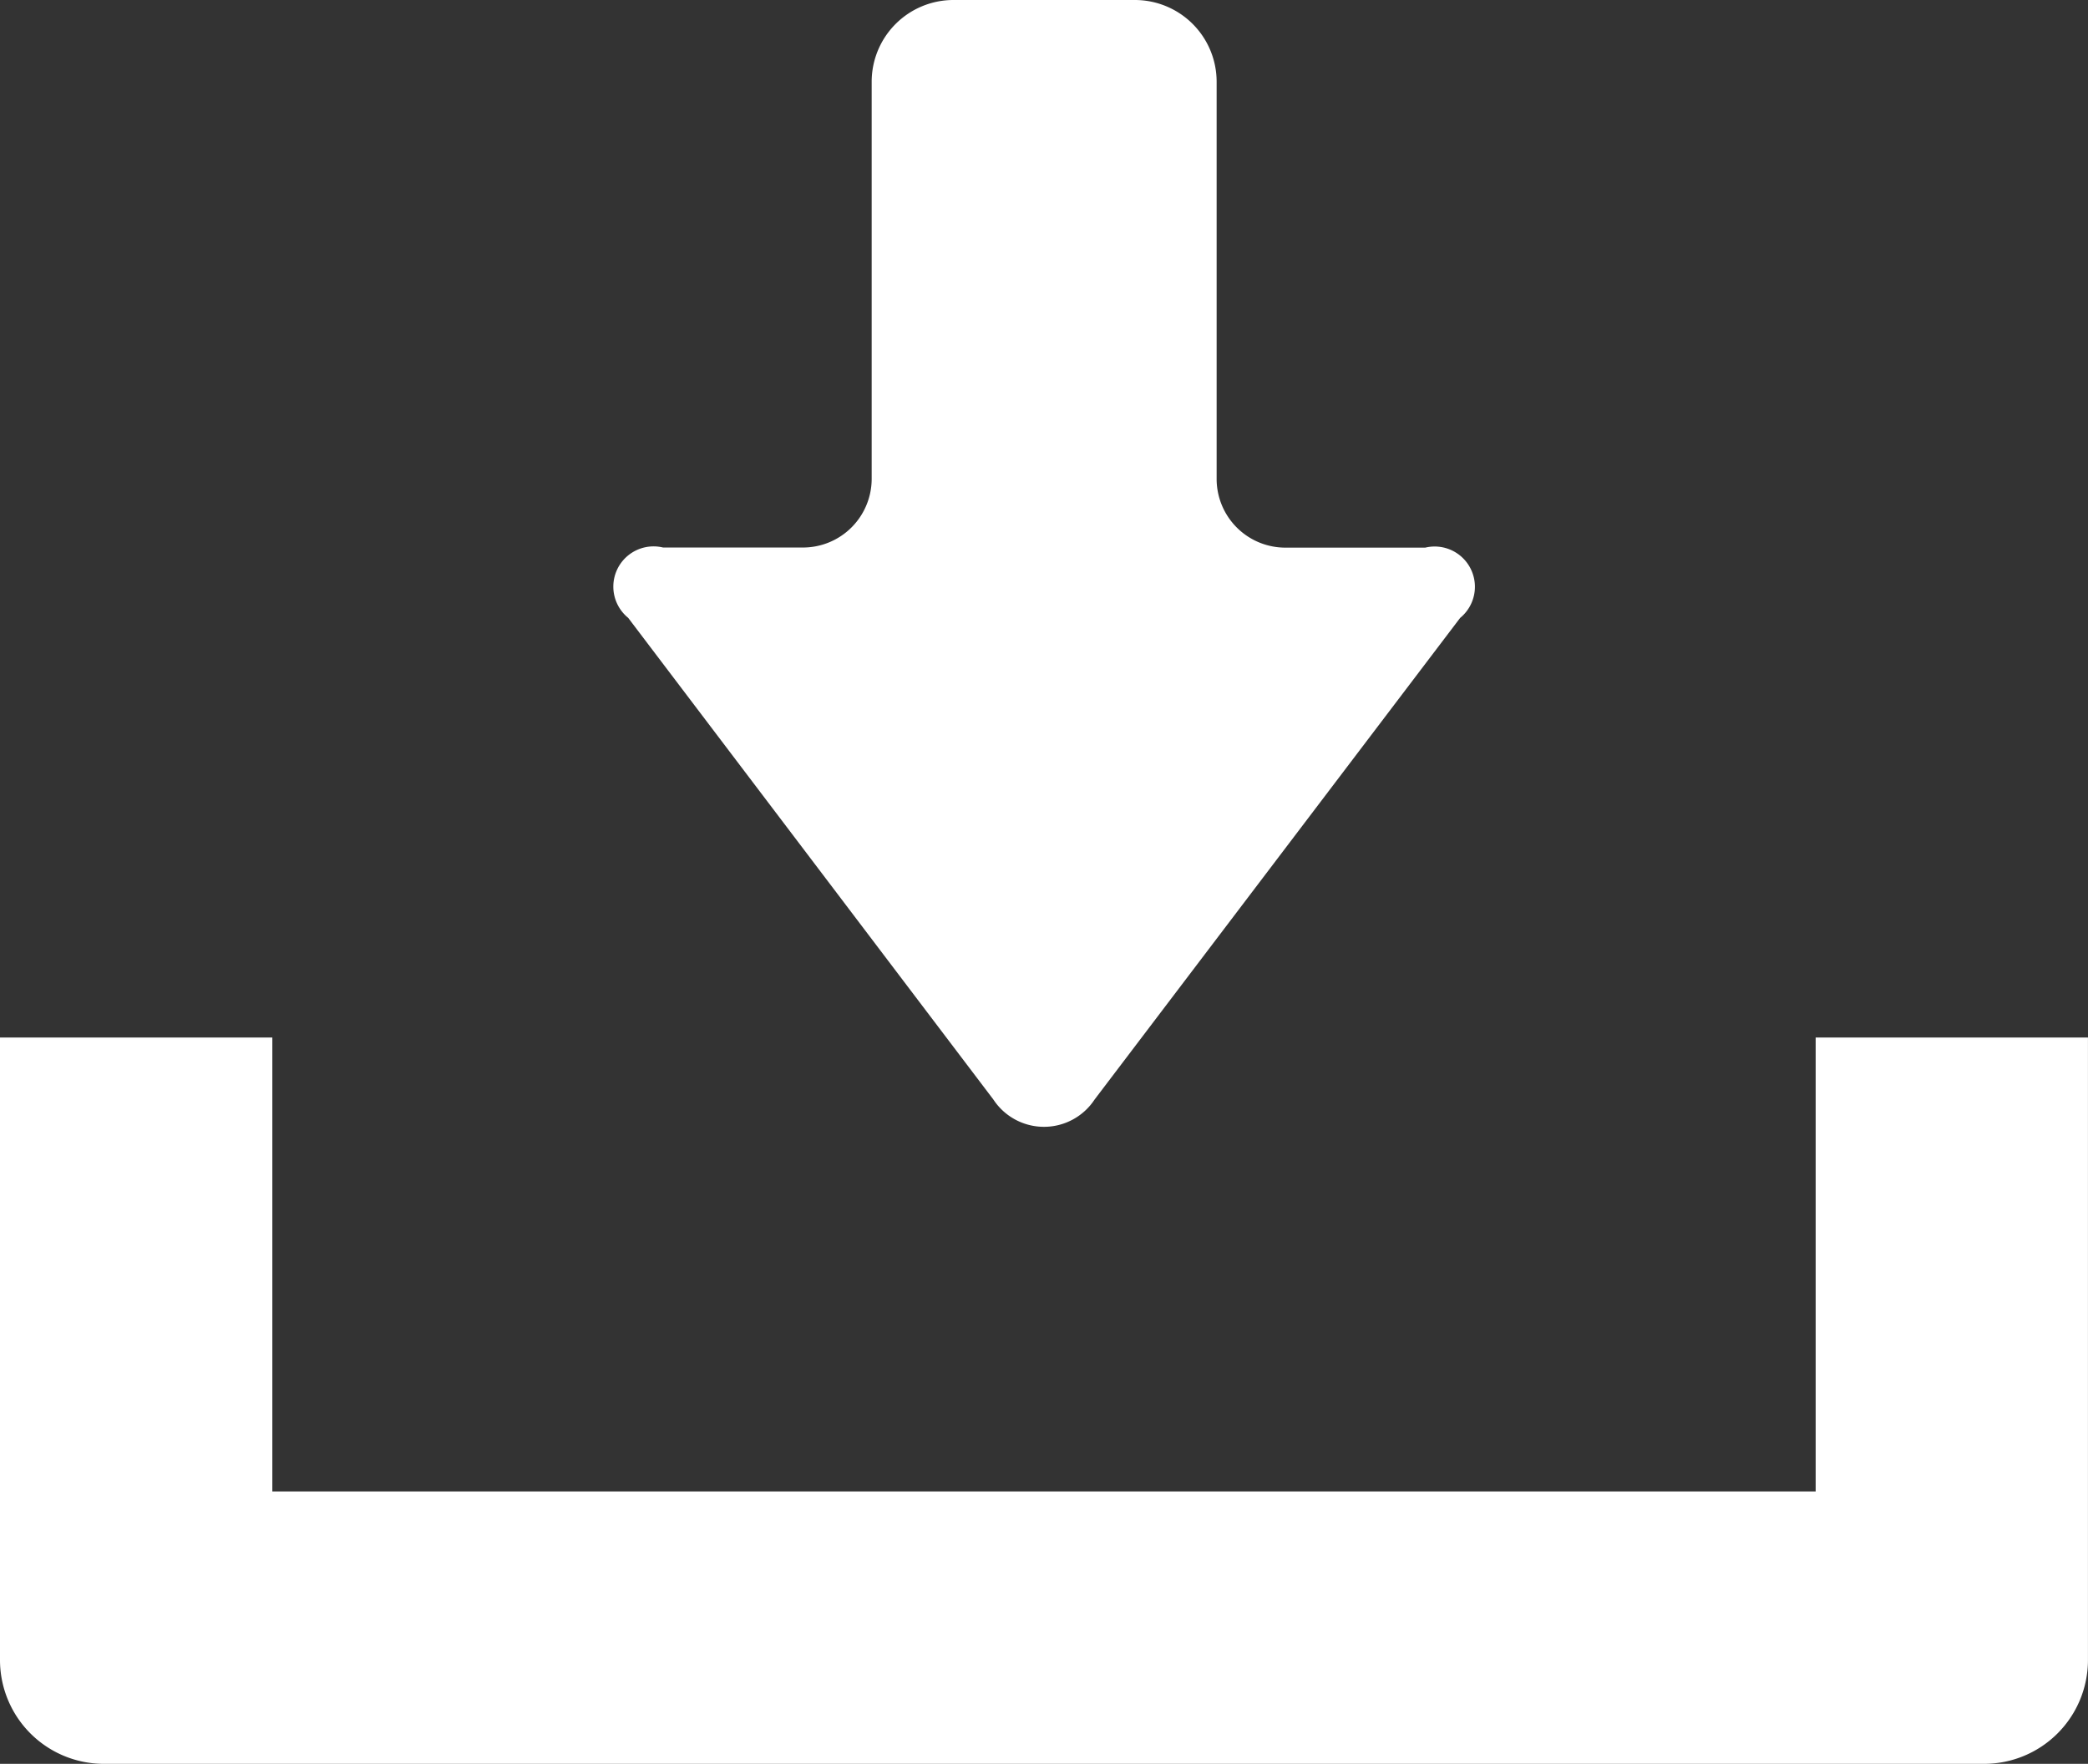
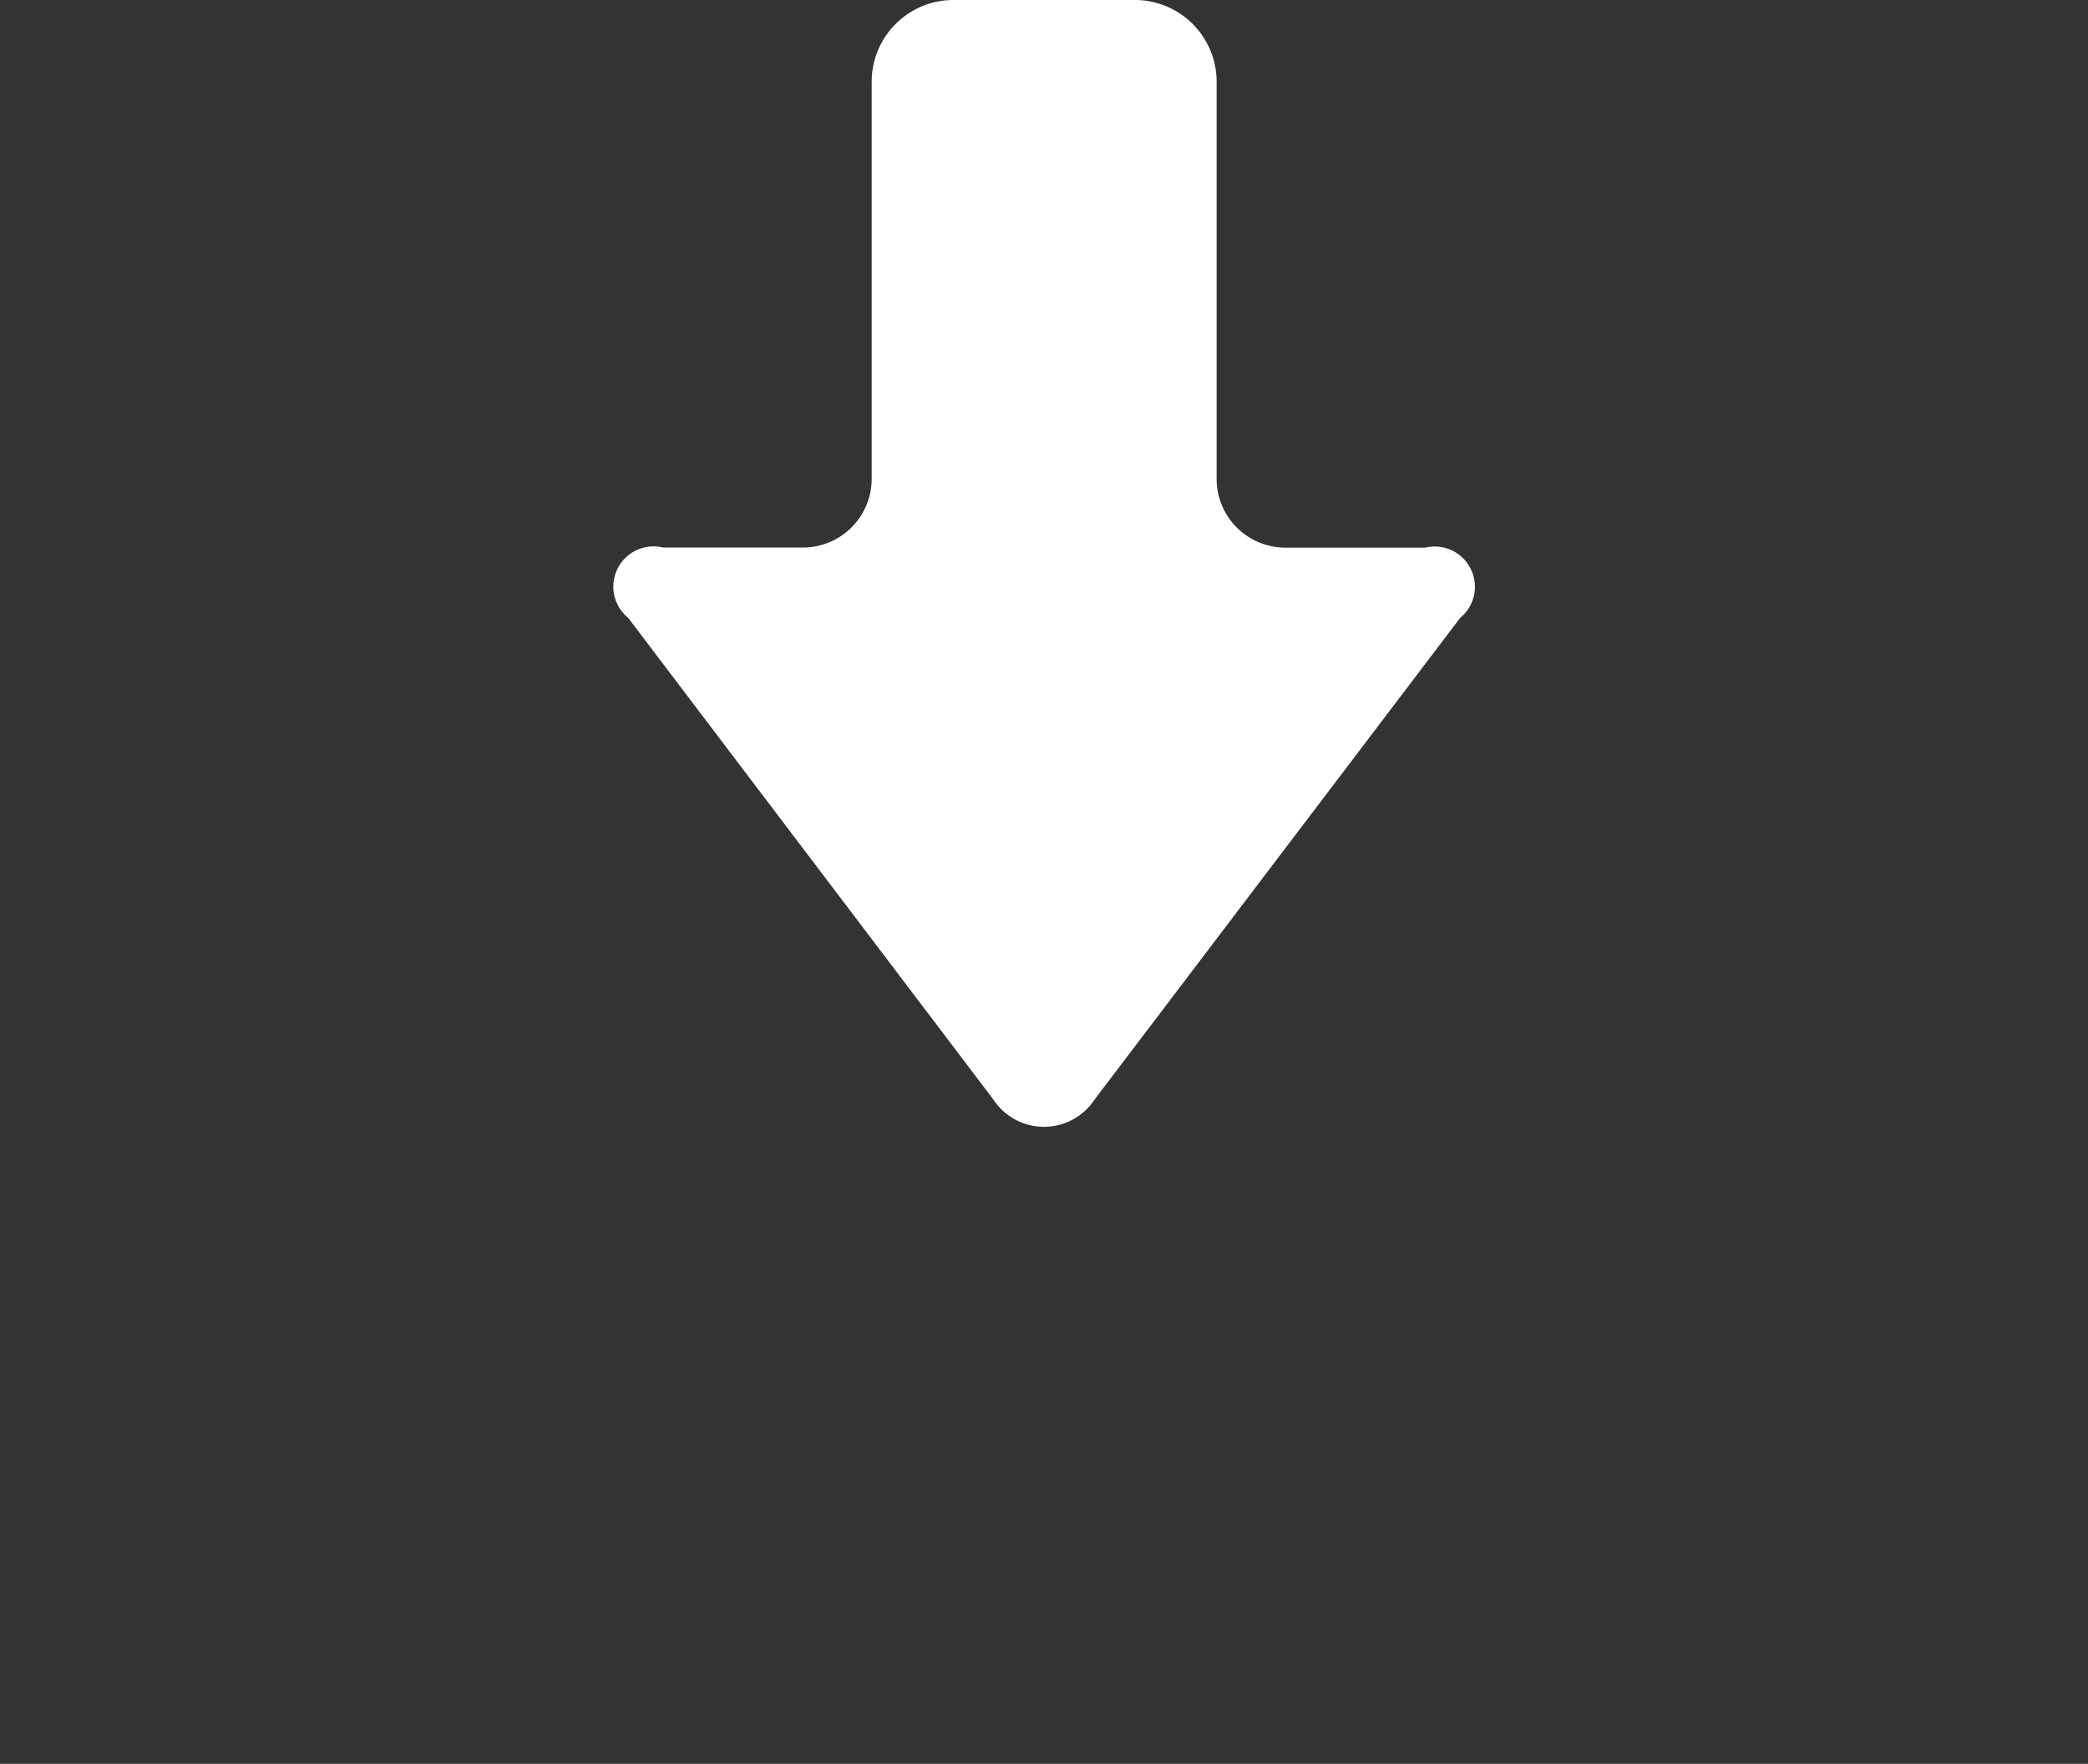
<svg xmlns="http://www.w3.org/2000/svg" width="53.853" height="45.491" viewBox="0 0 53.853 45.491">
  <rect x="0" y="0" width="53.853" height="45.491" fill="#333333" stroke="none" />
  <g id="無料のダウンロードのアイコン素材_1_" data-name="無料のダウンロードのアイコン素材 (1)" transform="translate(0 -39.75)">
    <path id="パス_411" data-name="パス 411" d="M160.362,68.108a1.562,1.562,0,0,0,2.61,0L172.4,55.687a1.038,1.038,0,0,0-.9-1.813h-3.608a1.773,1.773,0,0,1-1.772-1.771V41.856a2.109,2.109,0,0,0-2.106-2.106h-4.685a2.109,2.109,0,0,0-2.106,2.106V52.1a1.773,1.773,0,0,1-1.772,1.771h-3.608a1.038,1.038,0,0,0-.9,1.814Z" transform="translate(-134.741)" fill="#fff" />
-     <path id="パス_412" data-name="パス 412" d="M46.829,294.16v11.707H7.024V294.16H0v16.056a2.679,2.679,0,0,0,2.676,2.676h48.5a2.679,2.679,0,0,0,2.676-2.676V294.16Z" transform="translate(0 -227.651)" fill="#fff" />
  </g>
</svg>